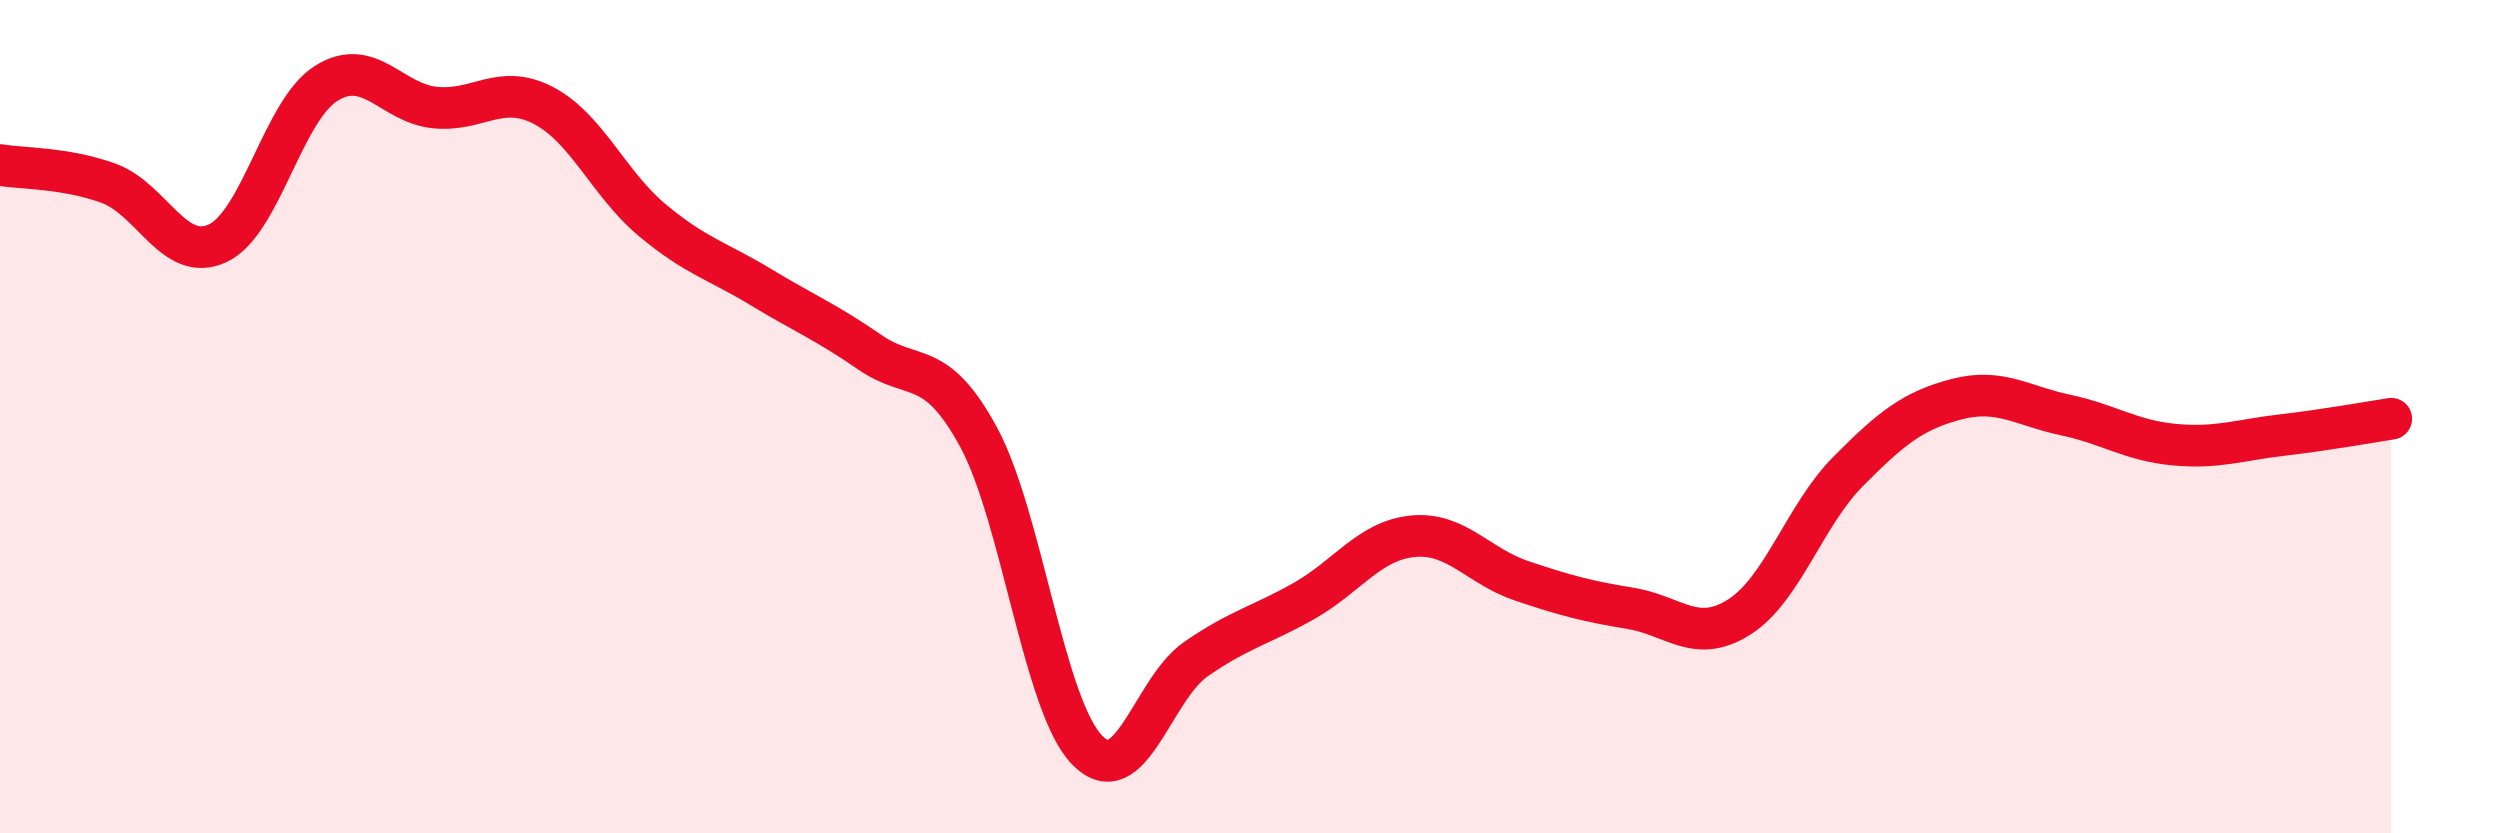
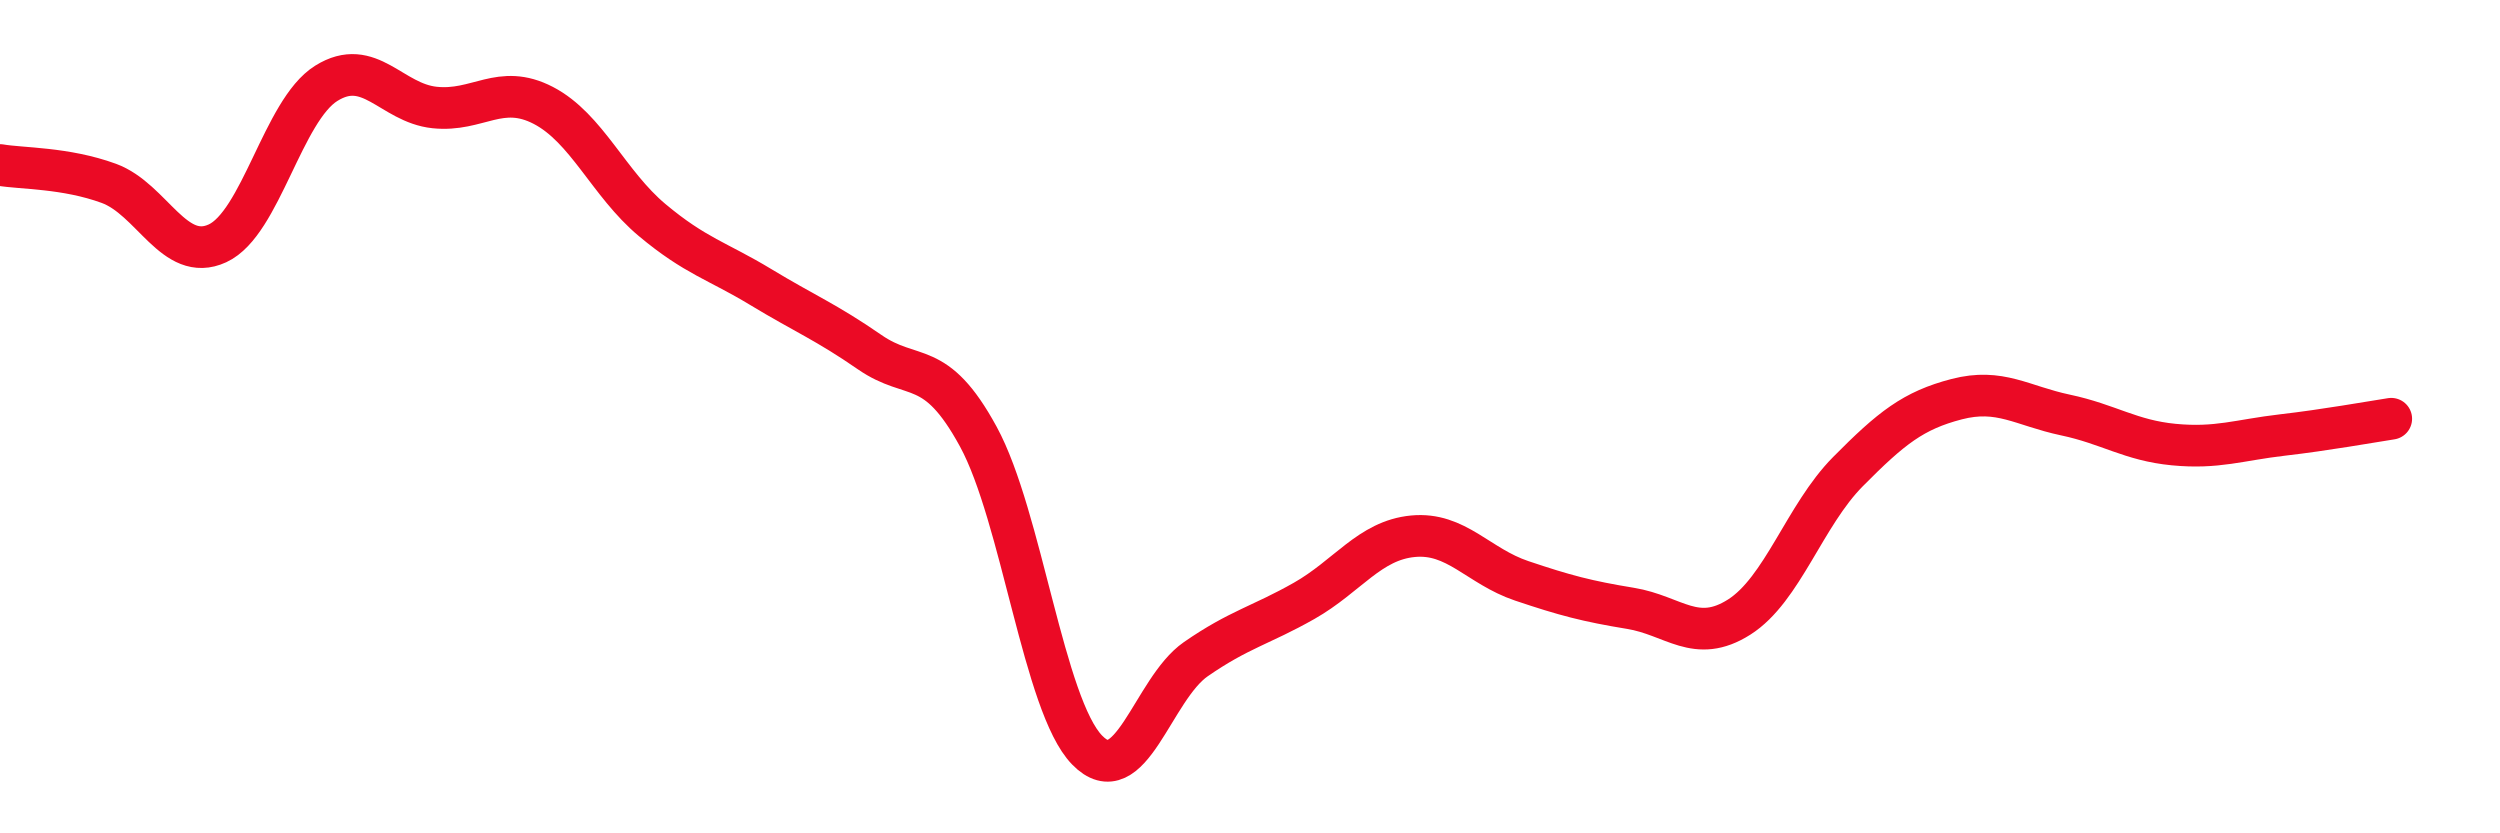
<svg xmlns="http://www.w3.org/2000/svg" width="60" height="20" viewBox="0 0 60 20">
-   <path d="M 0,3.96 C 0.52,4.05 1.57,4.02 2.61,4.4 C 3.65,4.78 4.18,6.32 5.22,5.84 C 6.26,5.36 6.79,2.65 7.83,2 C 8.87,1.35 9.39,2.47 10.43,2.58 C 11.47,2.69 12,1.99 13.04,2.53 C 14.08,3.07 14.61,4.41 15.65,5.28 C 16.69,6.15 17.22,6.26 18.26,6.89 C 19.3,7.52 19.83,7.73 20.87,8.45 C 21.91,9.17 22.44,8.57 23.48,10.48 C 24.52,12.39 25.05,16.93 26.09,18 C 27.13,19.07 27.66,16.54 28.7,15.82 C 29.74,15.1 30.26,15.01 31.3,14.42 C 32.34,13.83 32.87,12.97 33.91,12.87 C 34.95,12.77 35.48,13.59 36.52,13.94 C 37.56,14.29 38.09,14.43 39.13,14.6 C 40.17,14.77 40.7,15.47 41.74,14.81 C 42.78,14.15 43.31,12.37 44.35,11.32 C 45.39,10.27 45.92,9.85 46.96,9.58 C 48,9.31 48.53,9.74 49.57,9.96 C 50.61,10.18 51.13,10.57 52.17,10.67 C 53.21,10.77 53.74,10.56 54.78,10.44 C 55.82,10.32 56.87,10.13 57.39,10.05L57.39 20L0 20Z" fill="#EB0A25" opacity="0.1" stroke-linecap="round" stroke-linejoin="round" />
  <path d="M 0,3.96 C 0.52,4.05 1.57,4.02 2.61,4.4 C 3.65,4.78 4.18,6.32 5.22,5.84 C 6.26,5.36 6.79,2.65 7.83,2 C 8.87,1.35 9.39,2.47 10.43,2.58 C 11.47,2.69 12,1.99 13.04,2.53 C 14.08,3.07 14.61,4.41 15.65,5.28 C 16.69,6.15 17.22,6.26 18.26,6.89 C 19.3,7.52 19.83,7.73 20.87,8.45 C 21.91,9.17 22.44,8.57 23.48,10.48 C 24.52,12.39 25.05,16.93 26.09,18 C 27.13,19.07 27.66,16.54 28.7,15.82 C 29.74,15.1 30.26,15.01 31.3,14.42 C 32.34,13.83 32.87,12.97 33.91,12.87 C 34.95,12.77 35.48,13.59 36.52,13.94 C 37.56,14.29 38.09,14.43 39.13,14.6 C 40.17,14.77 40.7,15.47 41.74,14.81 C 42.78,14.15 43.31,12.37 44.35,11.32 C 45.39,10.27 45.92,9.85 46.96,9.58 C 48,9.31 48.53,9.74 49.57,9.96 C 50.61,10.18 51.13,10.57 52.17,10.67 C 53.21,10.77 53.74,10.56 54.78,10.44 C 55.82,10.32 56.87,10.13 57.39,10.05" stroke="#EB0A25" stroke-width="1" fill="none" stroke-linecap="round" stroke-linejoin="round" />
</svg>